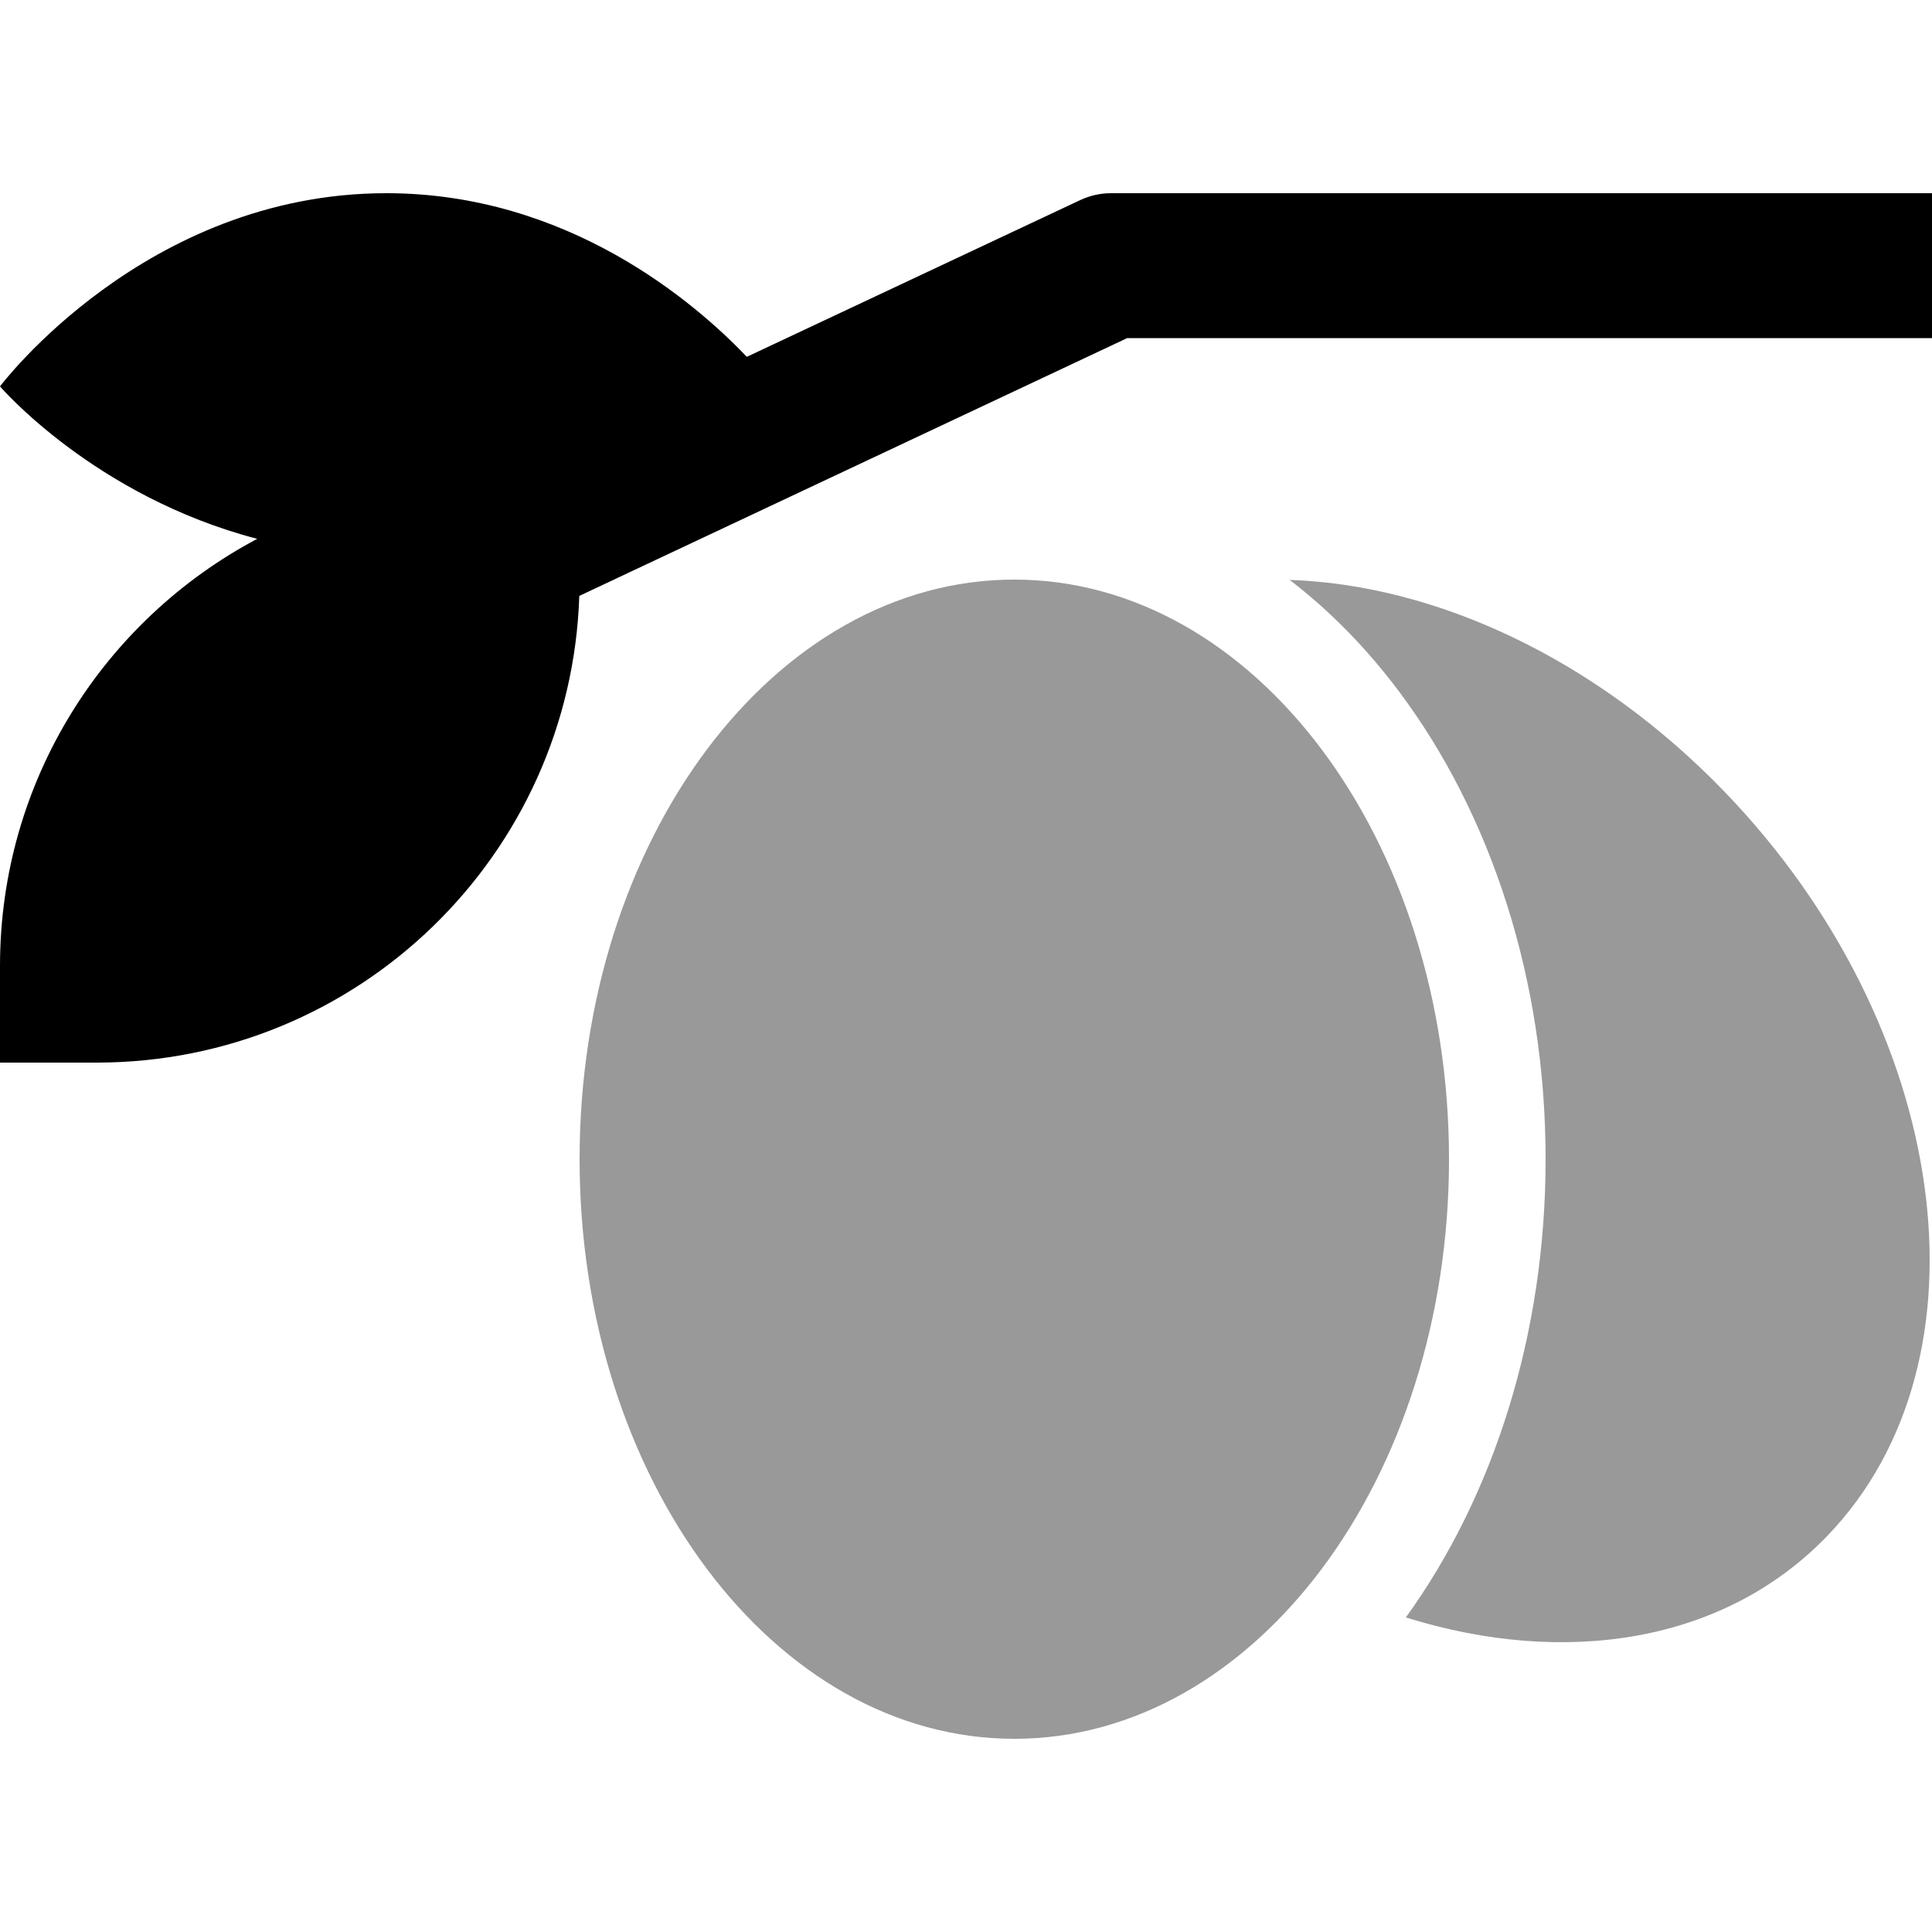
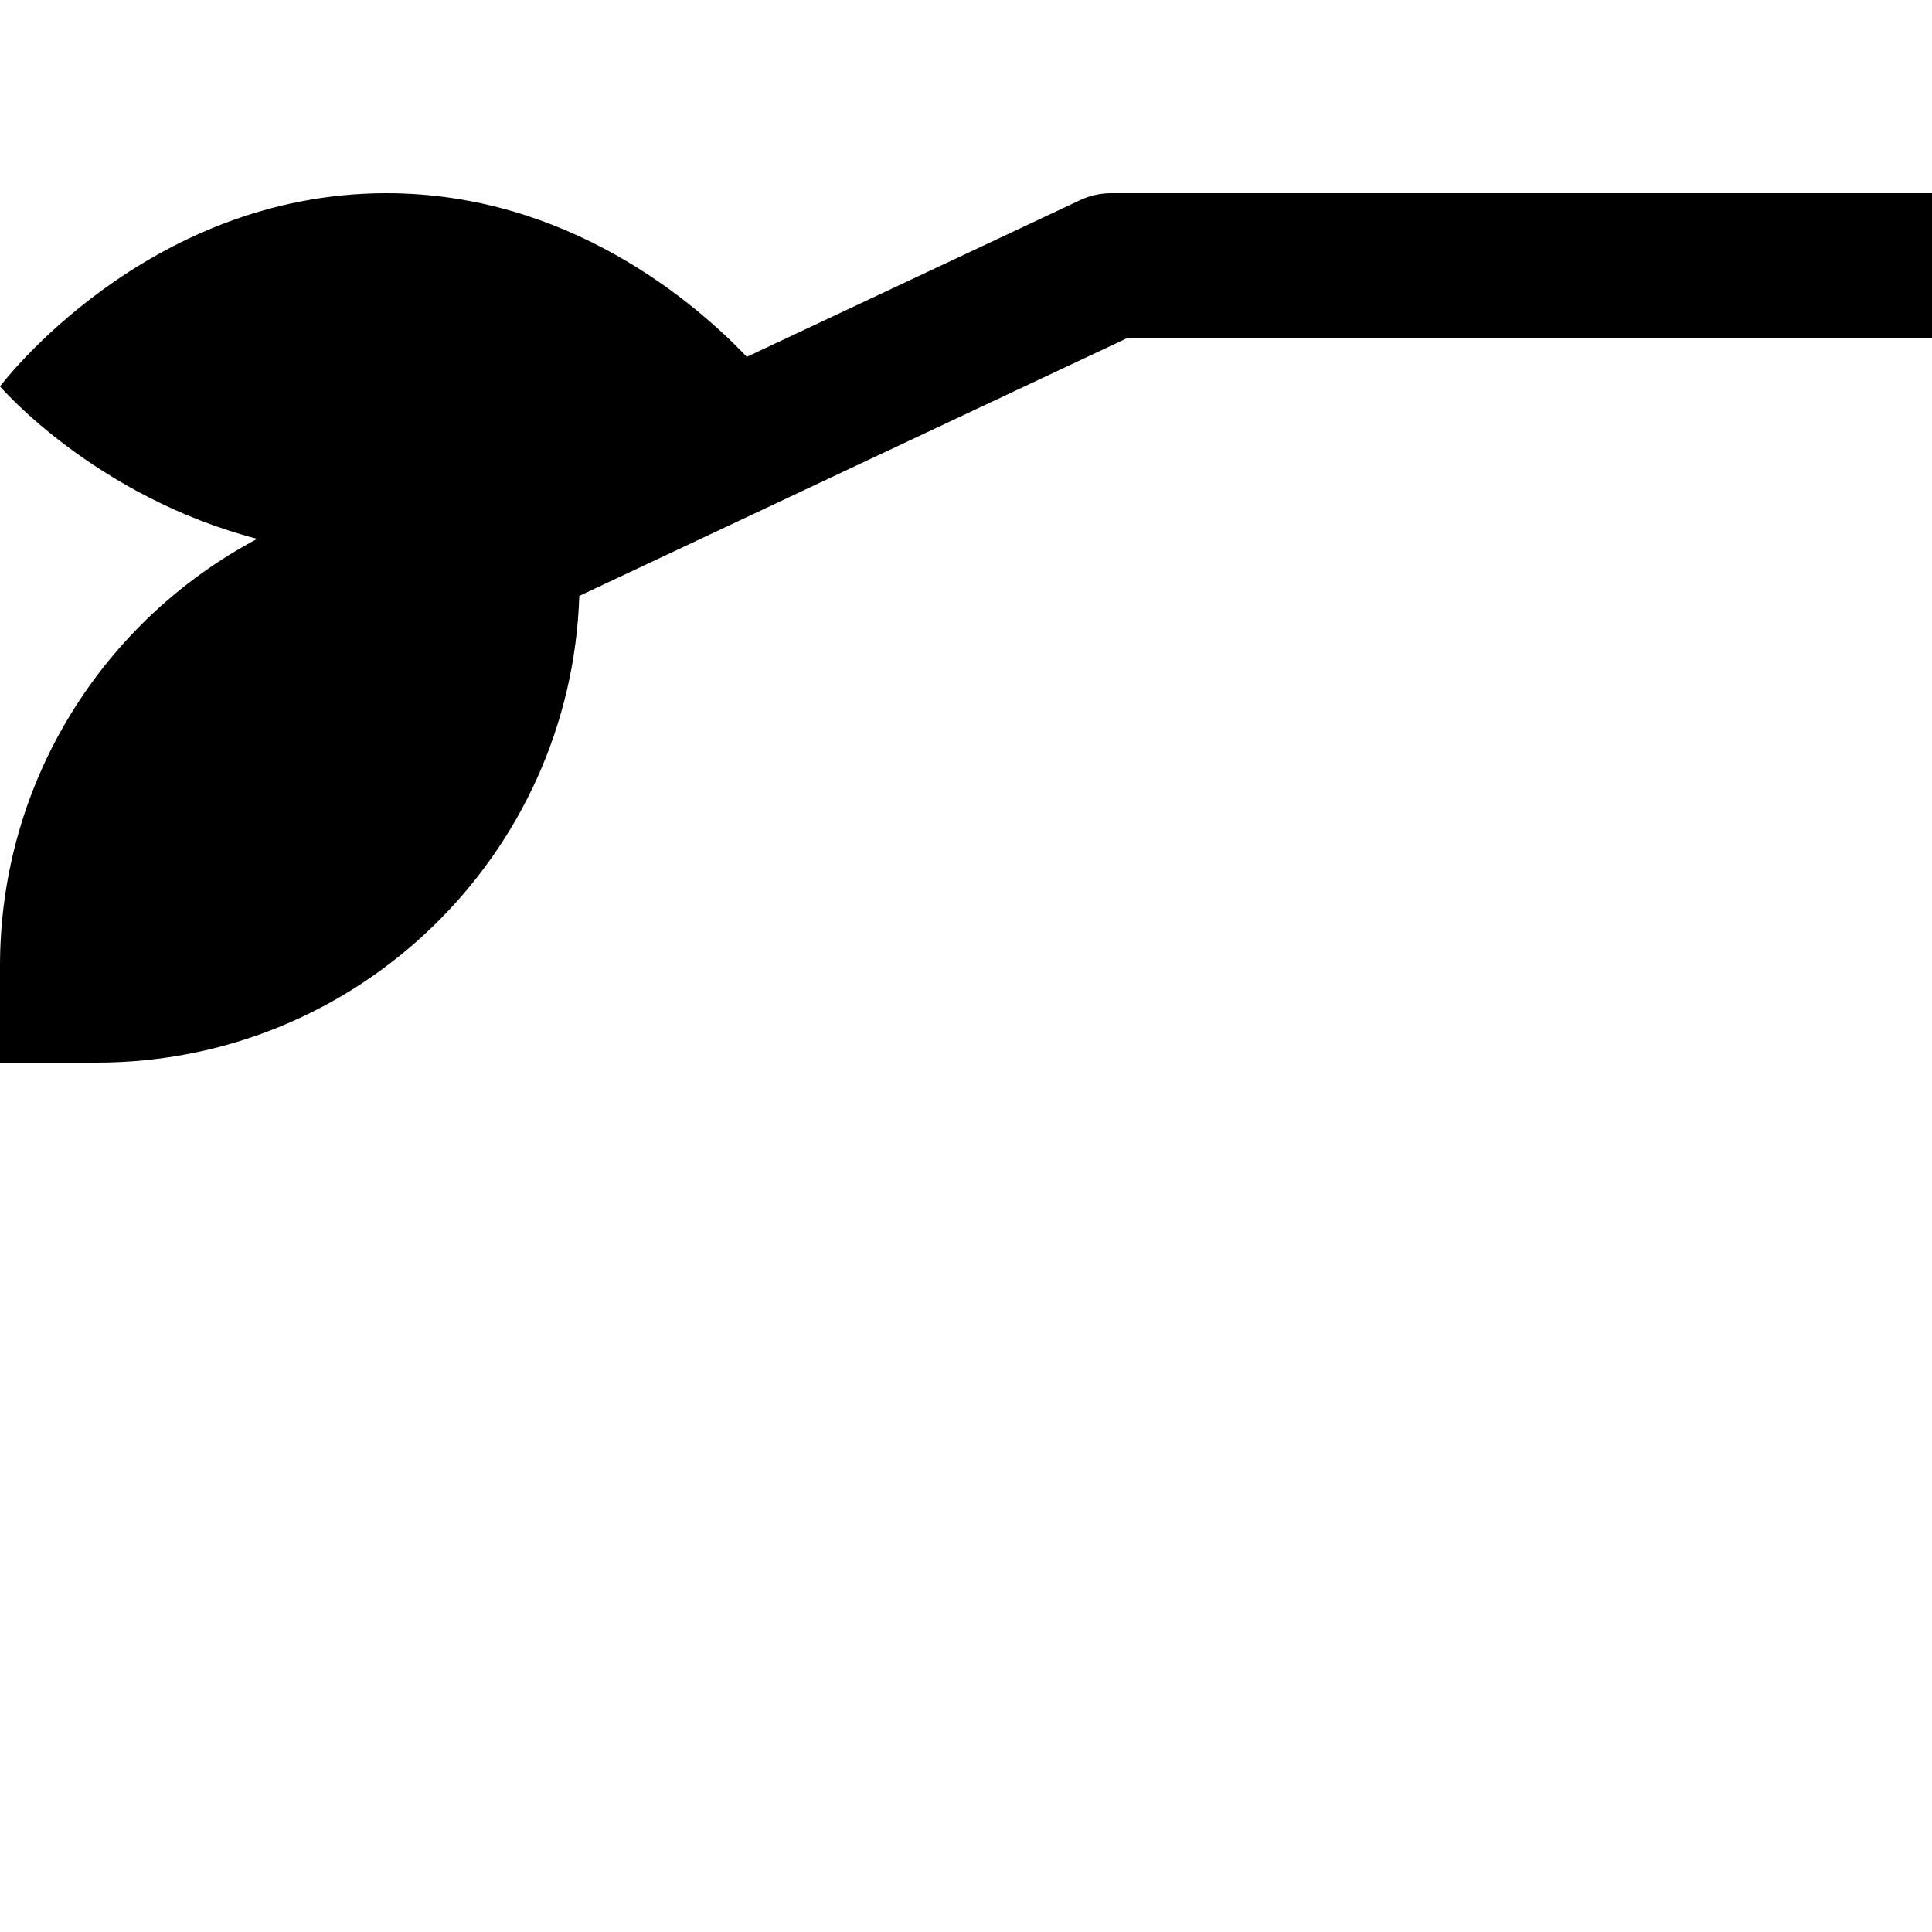
<svg xmlns="http://www.w3.org/2000/svg" viewBox="0 0 640 640">
-   <path opacity=".4" fill="currentColor" d="M192 384C192 490 256.5 576 336 576C415.5 576 480 490 480 384C480 278 415.5 192 336 192C256.5 192 192 278 192 384zM427.2 192.1C440.8 202.5 452.9 215 463.4 229C494 269.8 512 324.7 512 384C512 441.8 494.9 495.4 465.7 535.8C518.6 552.3 571.2 544.2 605.3 508.8C661.5 450.5 646.3 340.2 571.4 262.4C528.5 217.9 475.3 193.7 427.2 192.1z" />
  <path fill="currentColor" d="M128 64C48 64 0 128 0 128C0 128 31.2 164.4 85.2 178.5C34.5 205.4 0 258.6 0 320L0 352L32 352C118.6 352 189.1 283.3 191.9 197.4L373.4 112L640 112L640 64L368 64C364.5 64 361 64.8 357.8 66.3L247.4 118.2C230.3 100.3 188.2 64 128 64z" />
</svg>